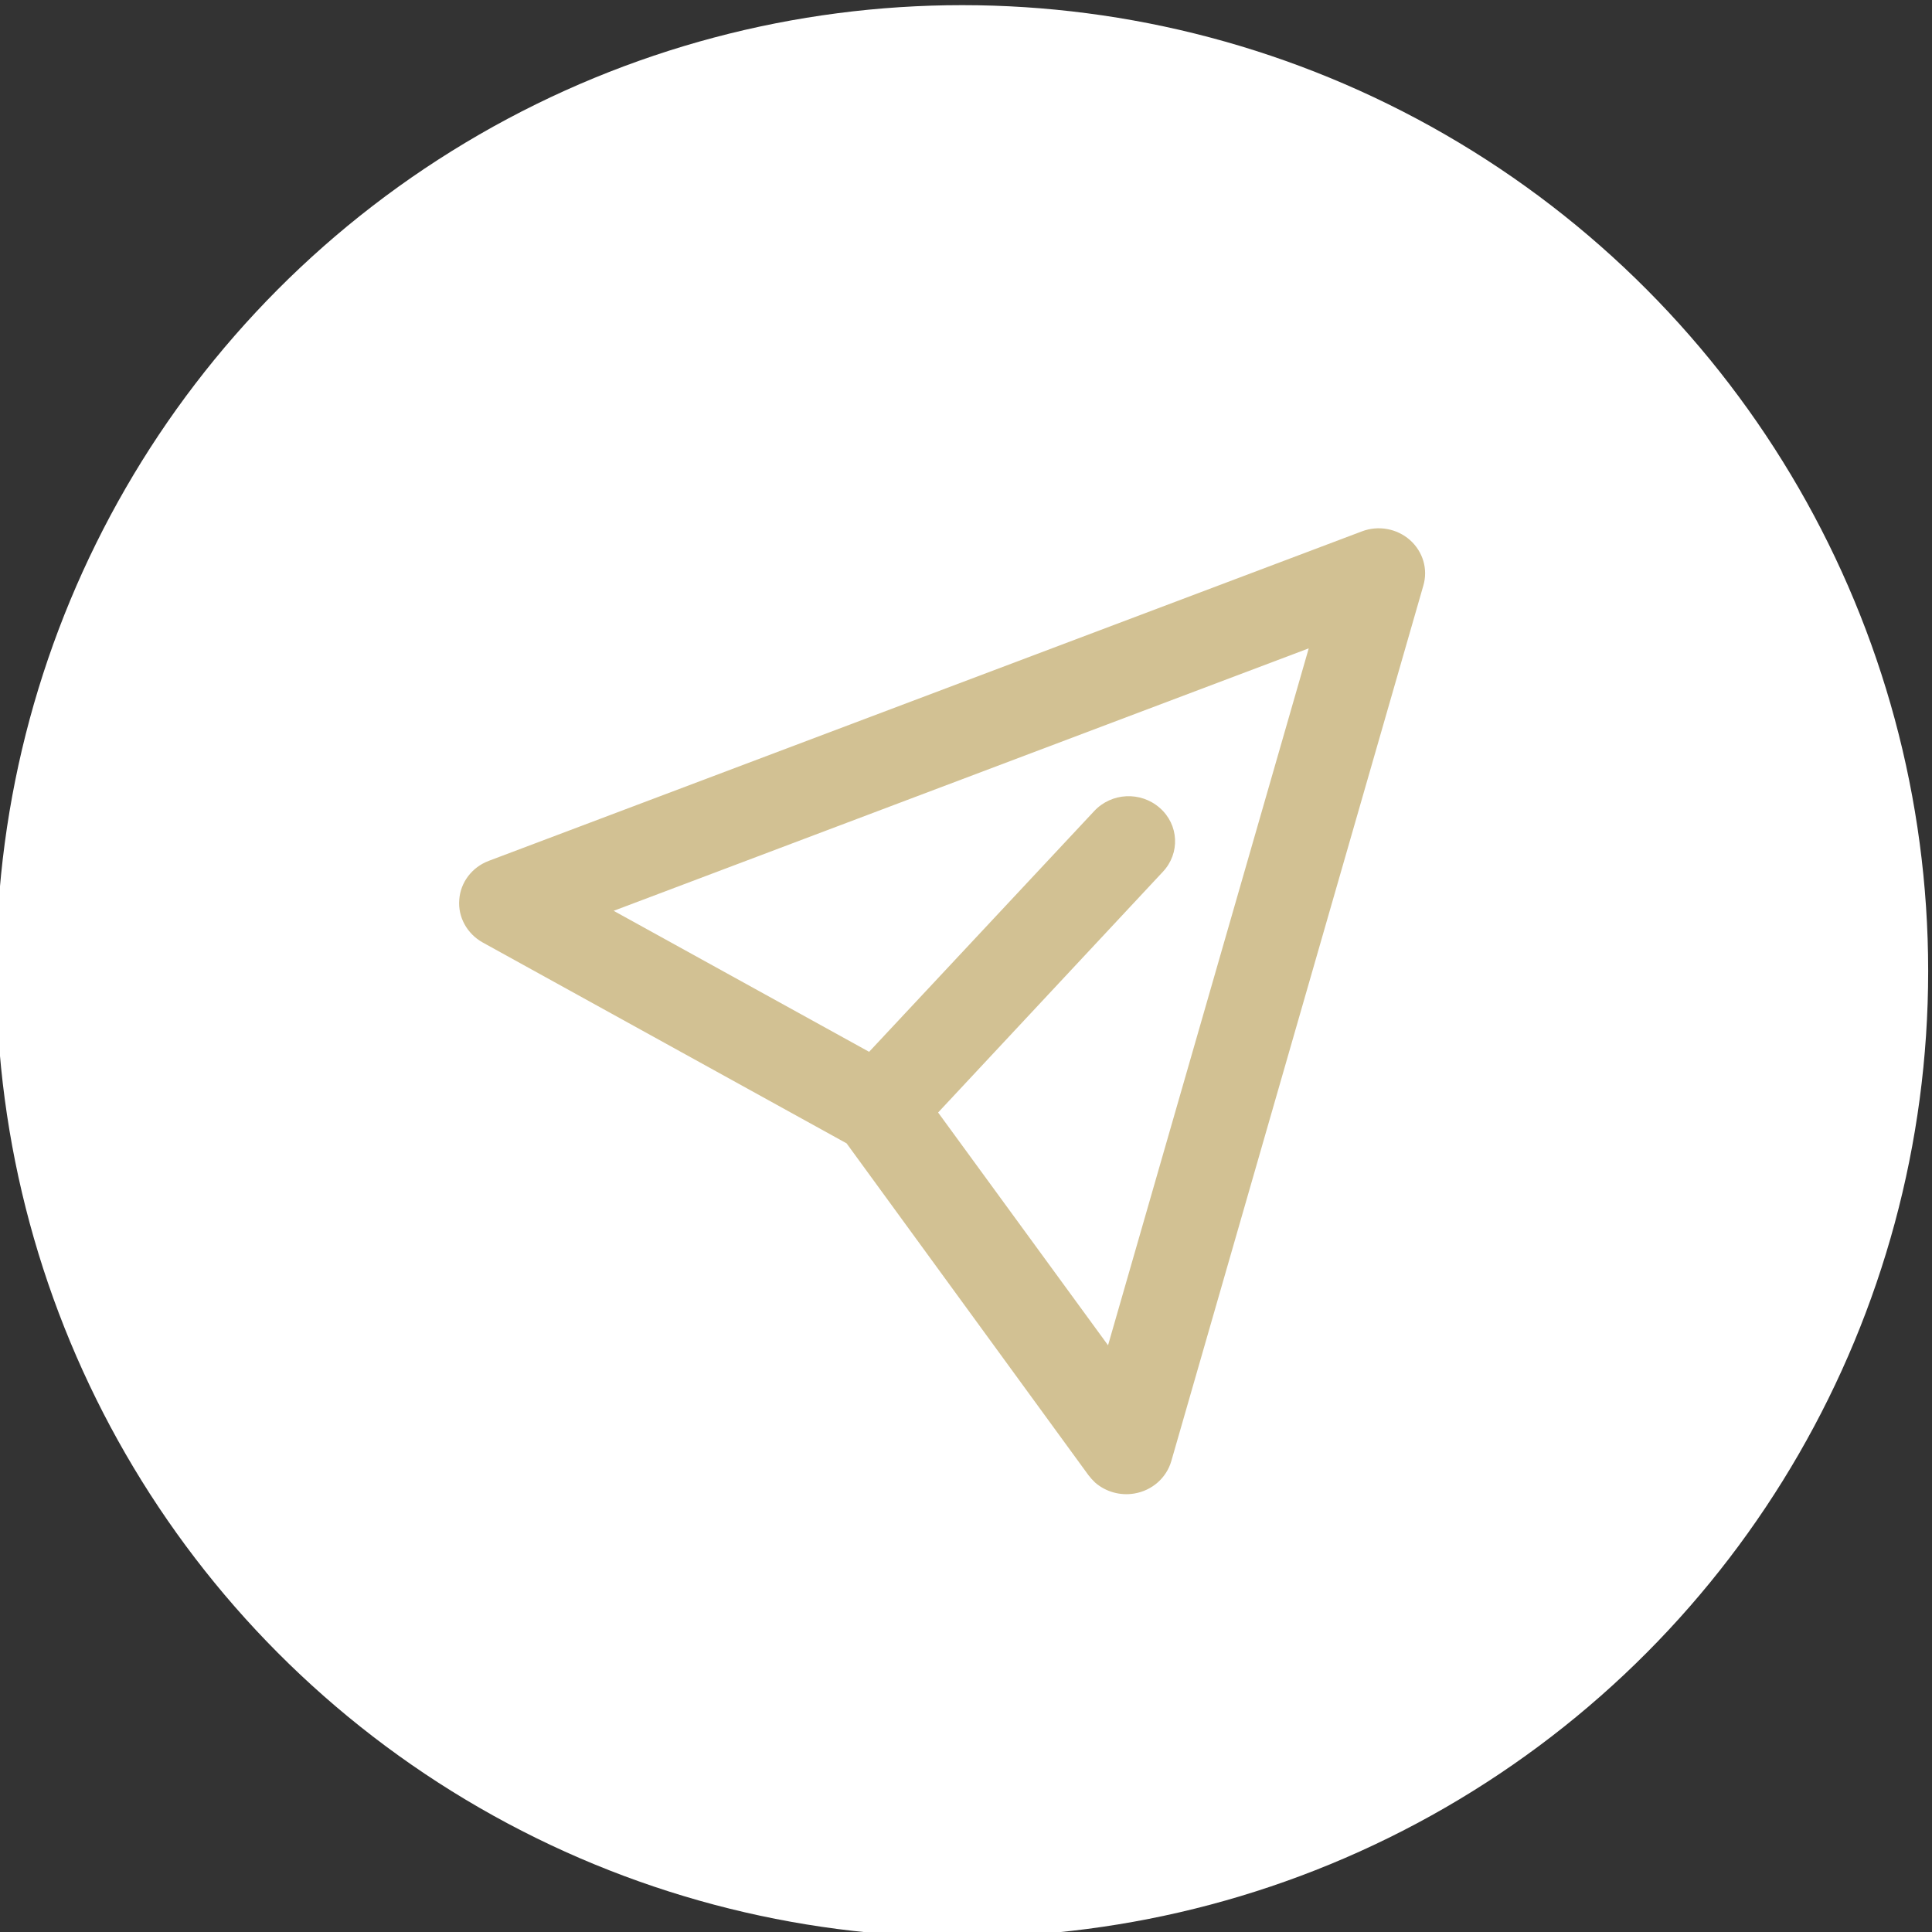
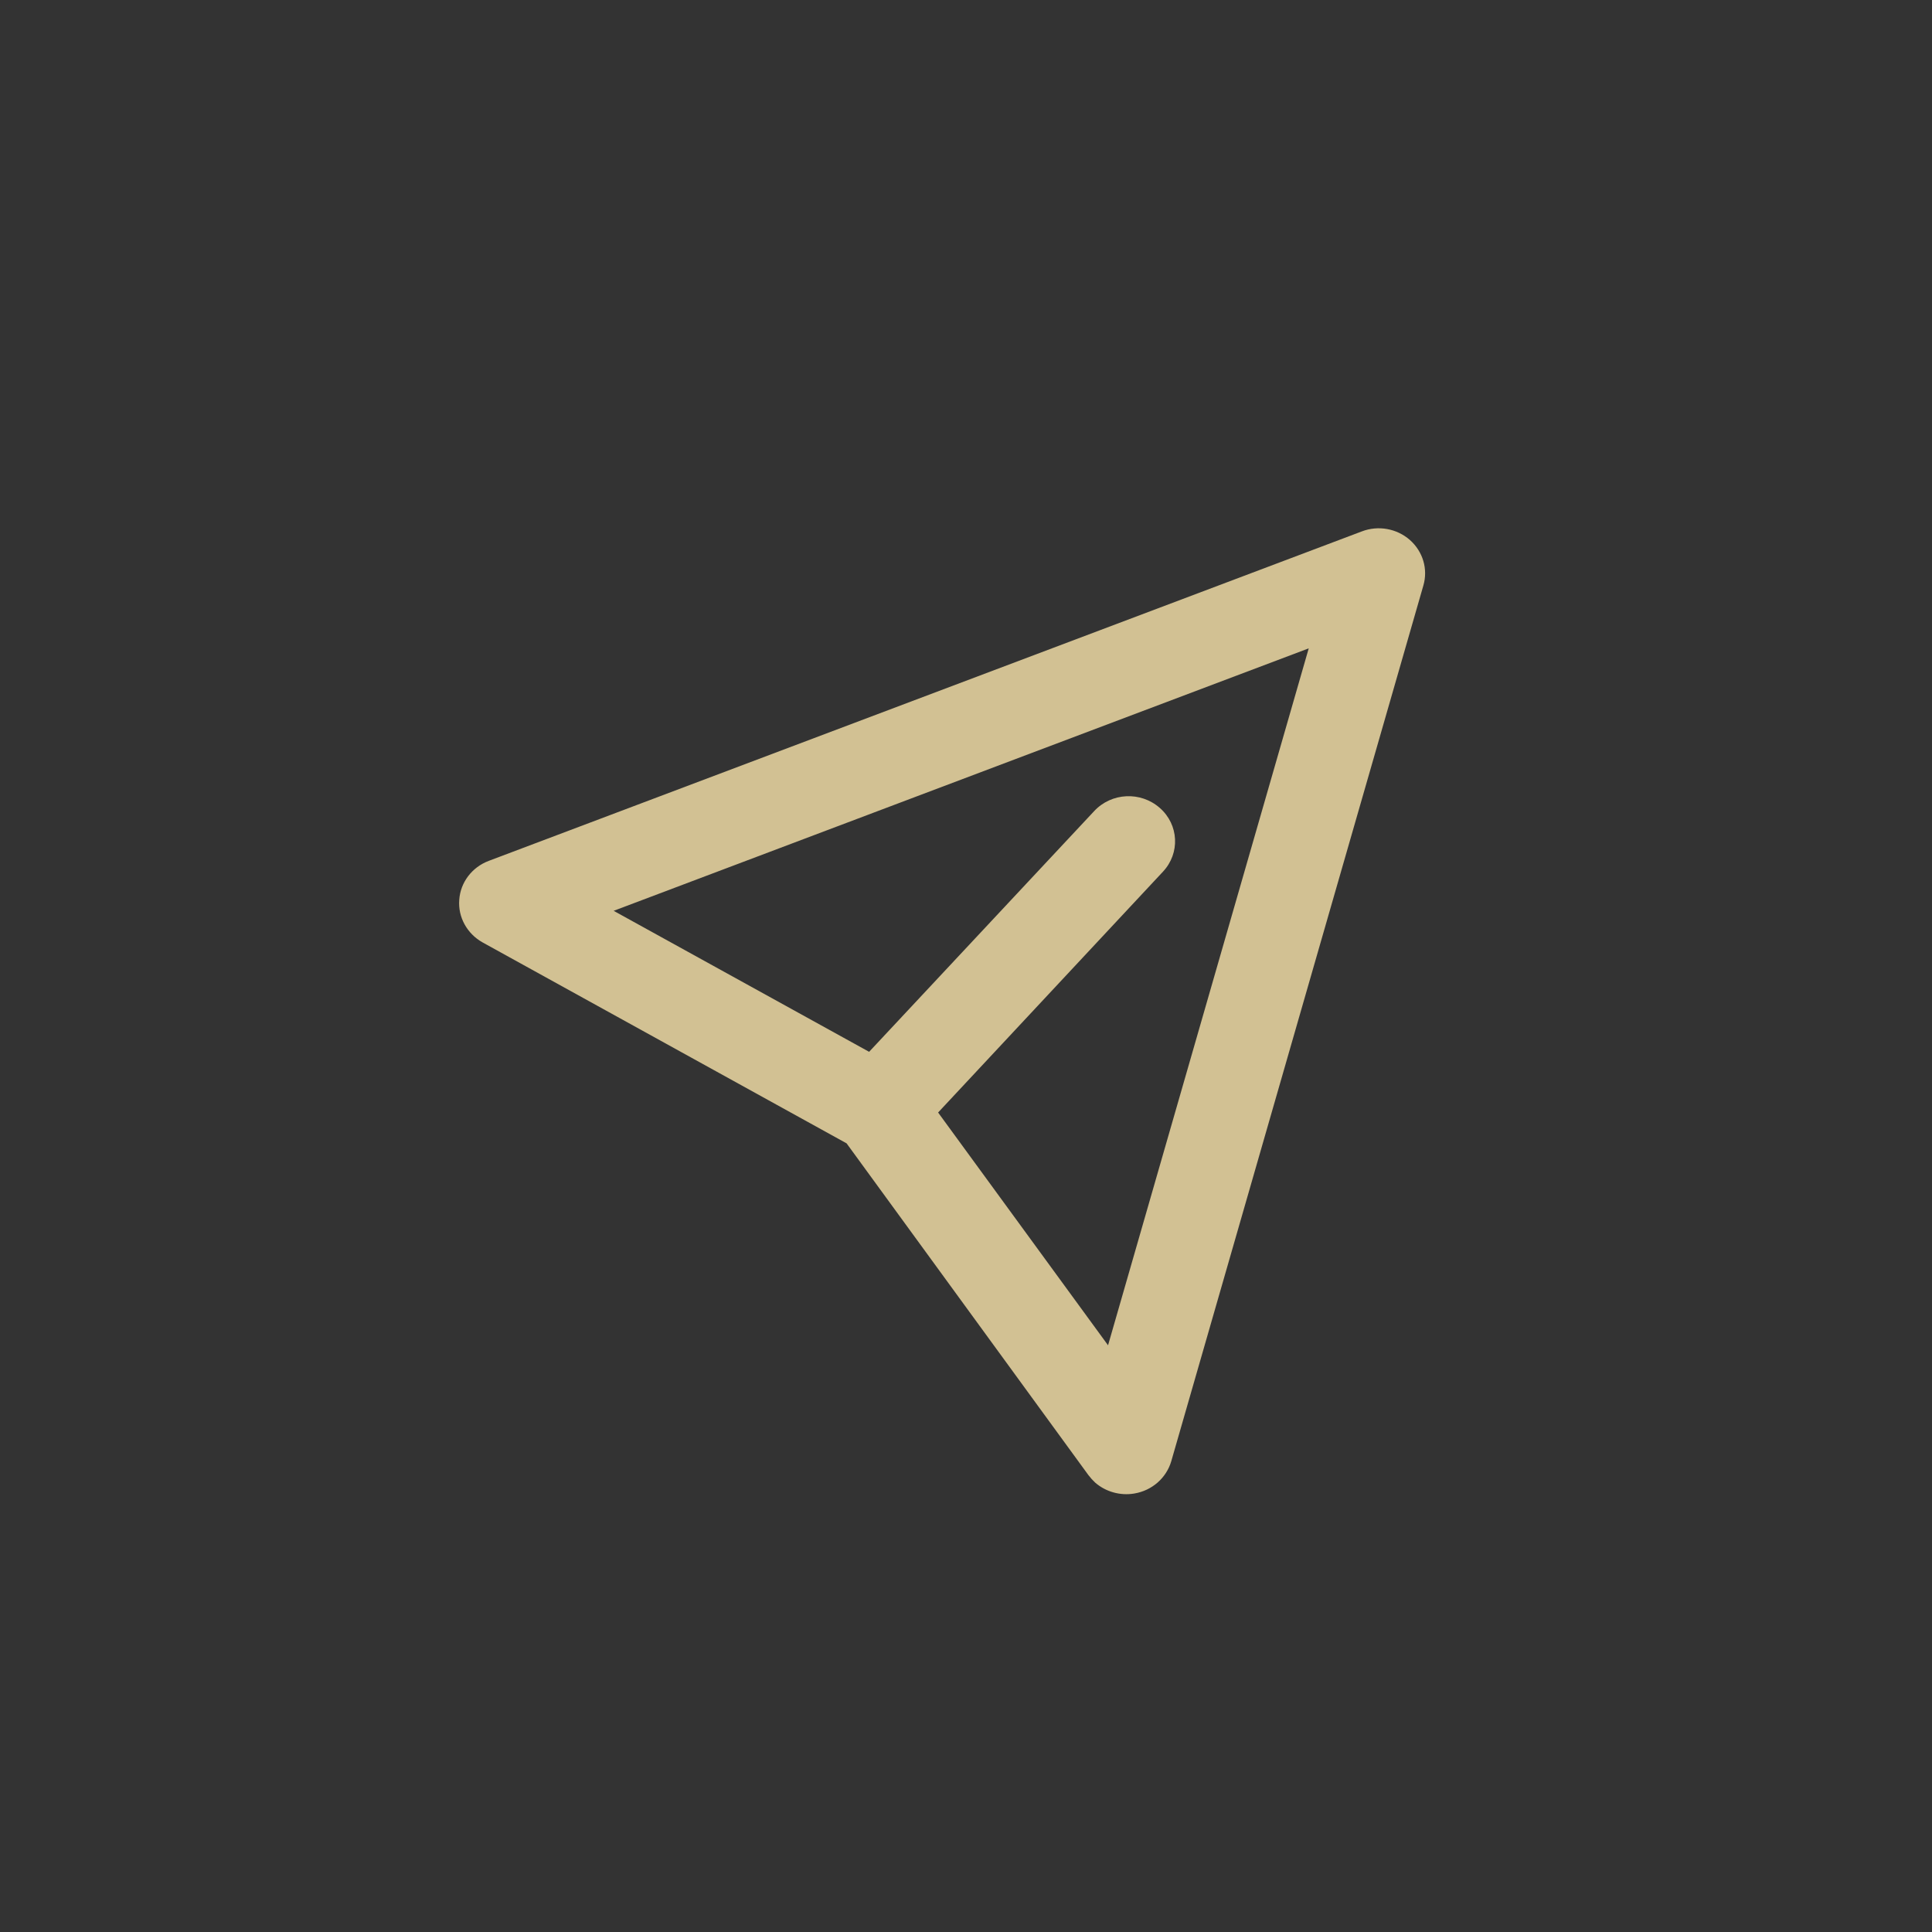
<svg xmlns="http://www.w3.org/2000/svg" version="1.1" id="Layer_1" x="0px" y="0px" width="48px" height="48px" viewBox="0 0 48 48" enable-background="new 0 0 48 48" xml:space="preserve">
  <rect x="0" y="0" width="48" height="48" fill="#333333" stroke="none" />
-   <circle fill="#FFFFFF" cx="23.906" cy="24.127" r="23.999" />
  <path fill="#D2C193" d="M27.04,36.647l-6.007-8.241l-9.045-4.993c-0.385-0.217-0.612-0.627-0.578-1.057l0,0  c0.029-0.435,0.317-0.81,0.73-0.967l0,0l21.693-8.186c0.408-0.157,0.871-0.072,1.195,0.212l0,0c0.326,0.289,0.455,0.726,0.334,1.136  l0,0L29.1,36.303c-0.121,0.414-0.475,0.729-0.918,0.803l0,0c-0.354,0.06-0.714-0.045-0.974-0.272l0,0  C27.147,36.777,27.092,36.715,27.04,36.647L27.04,36.647z M15.246,22.629l6.347,3.503l5.591-5.98  c0.429-0.462,1.157-0.497,1.631-0.079l0,0c0.474,0.415,0.509,1.125,0.077,1.585l0,0l-5.585,5.982l4.222,5.783l4.986-17.315  L15.246,22.629L15.246,22.629z" />
</svg>